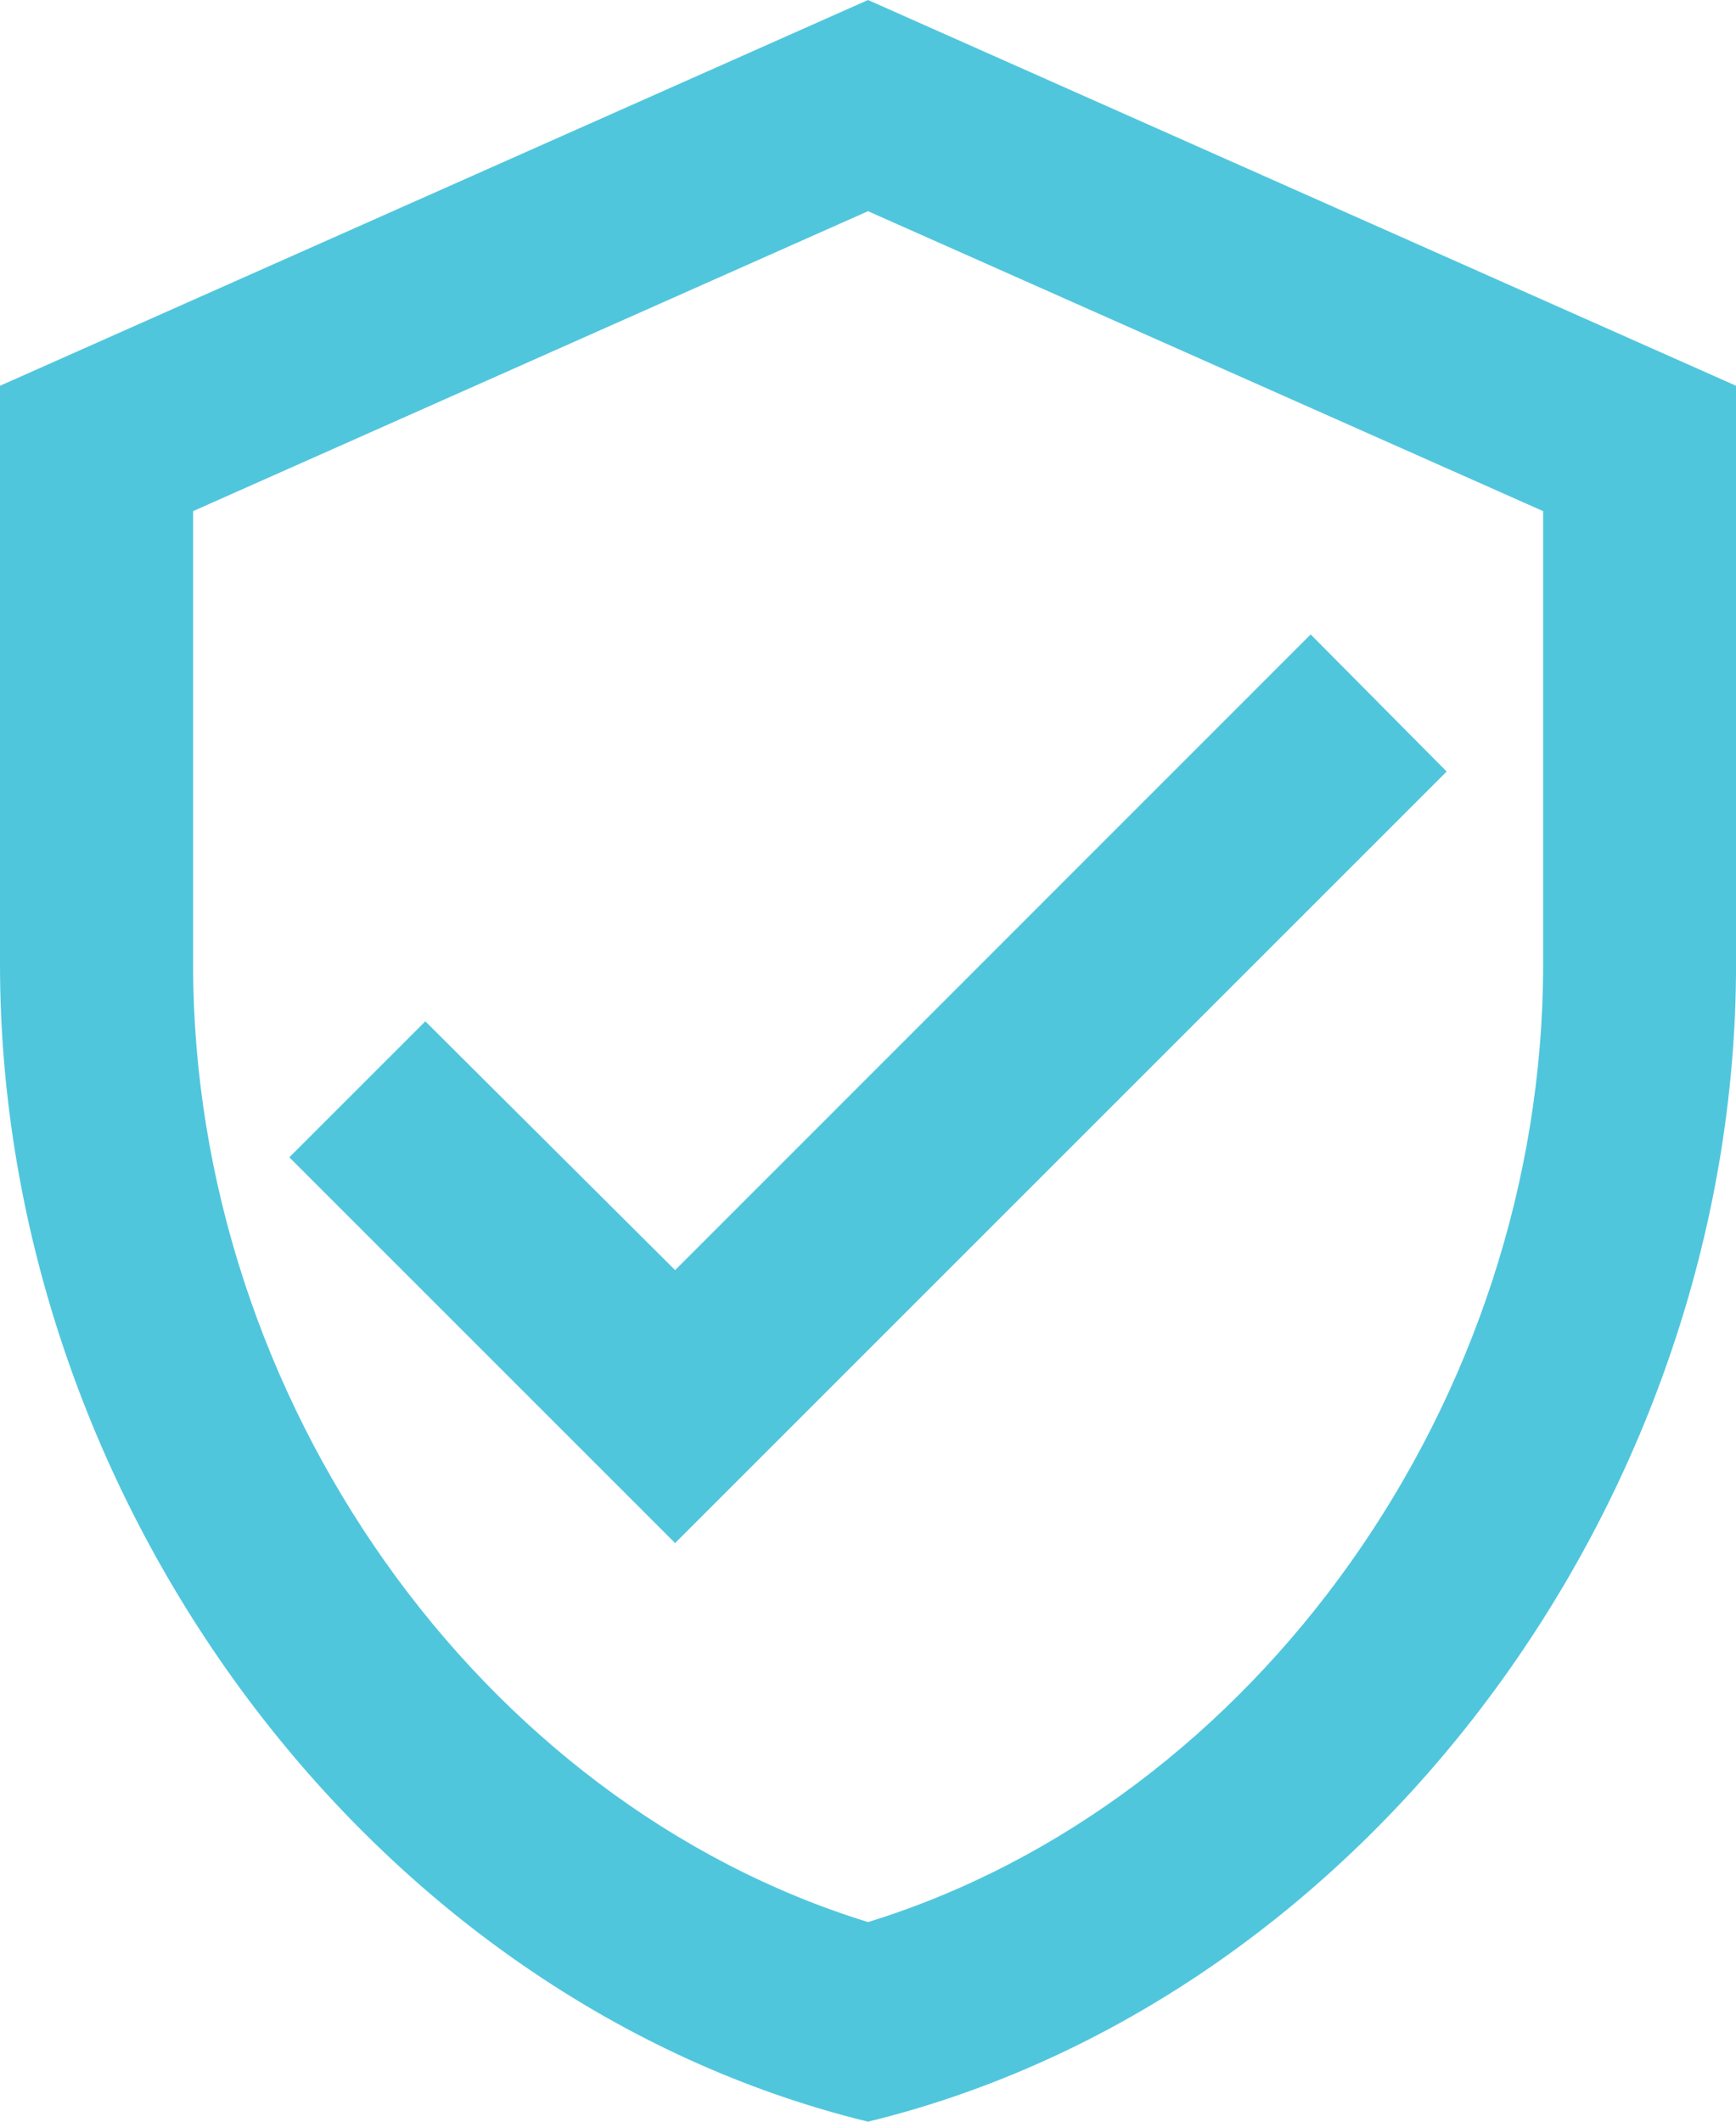
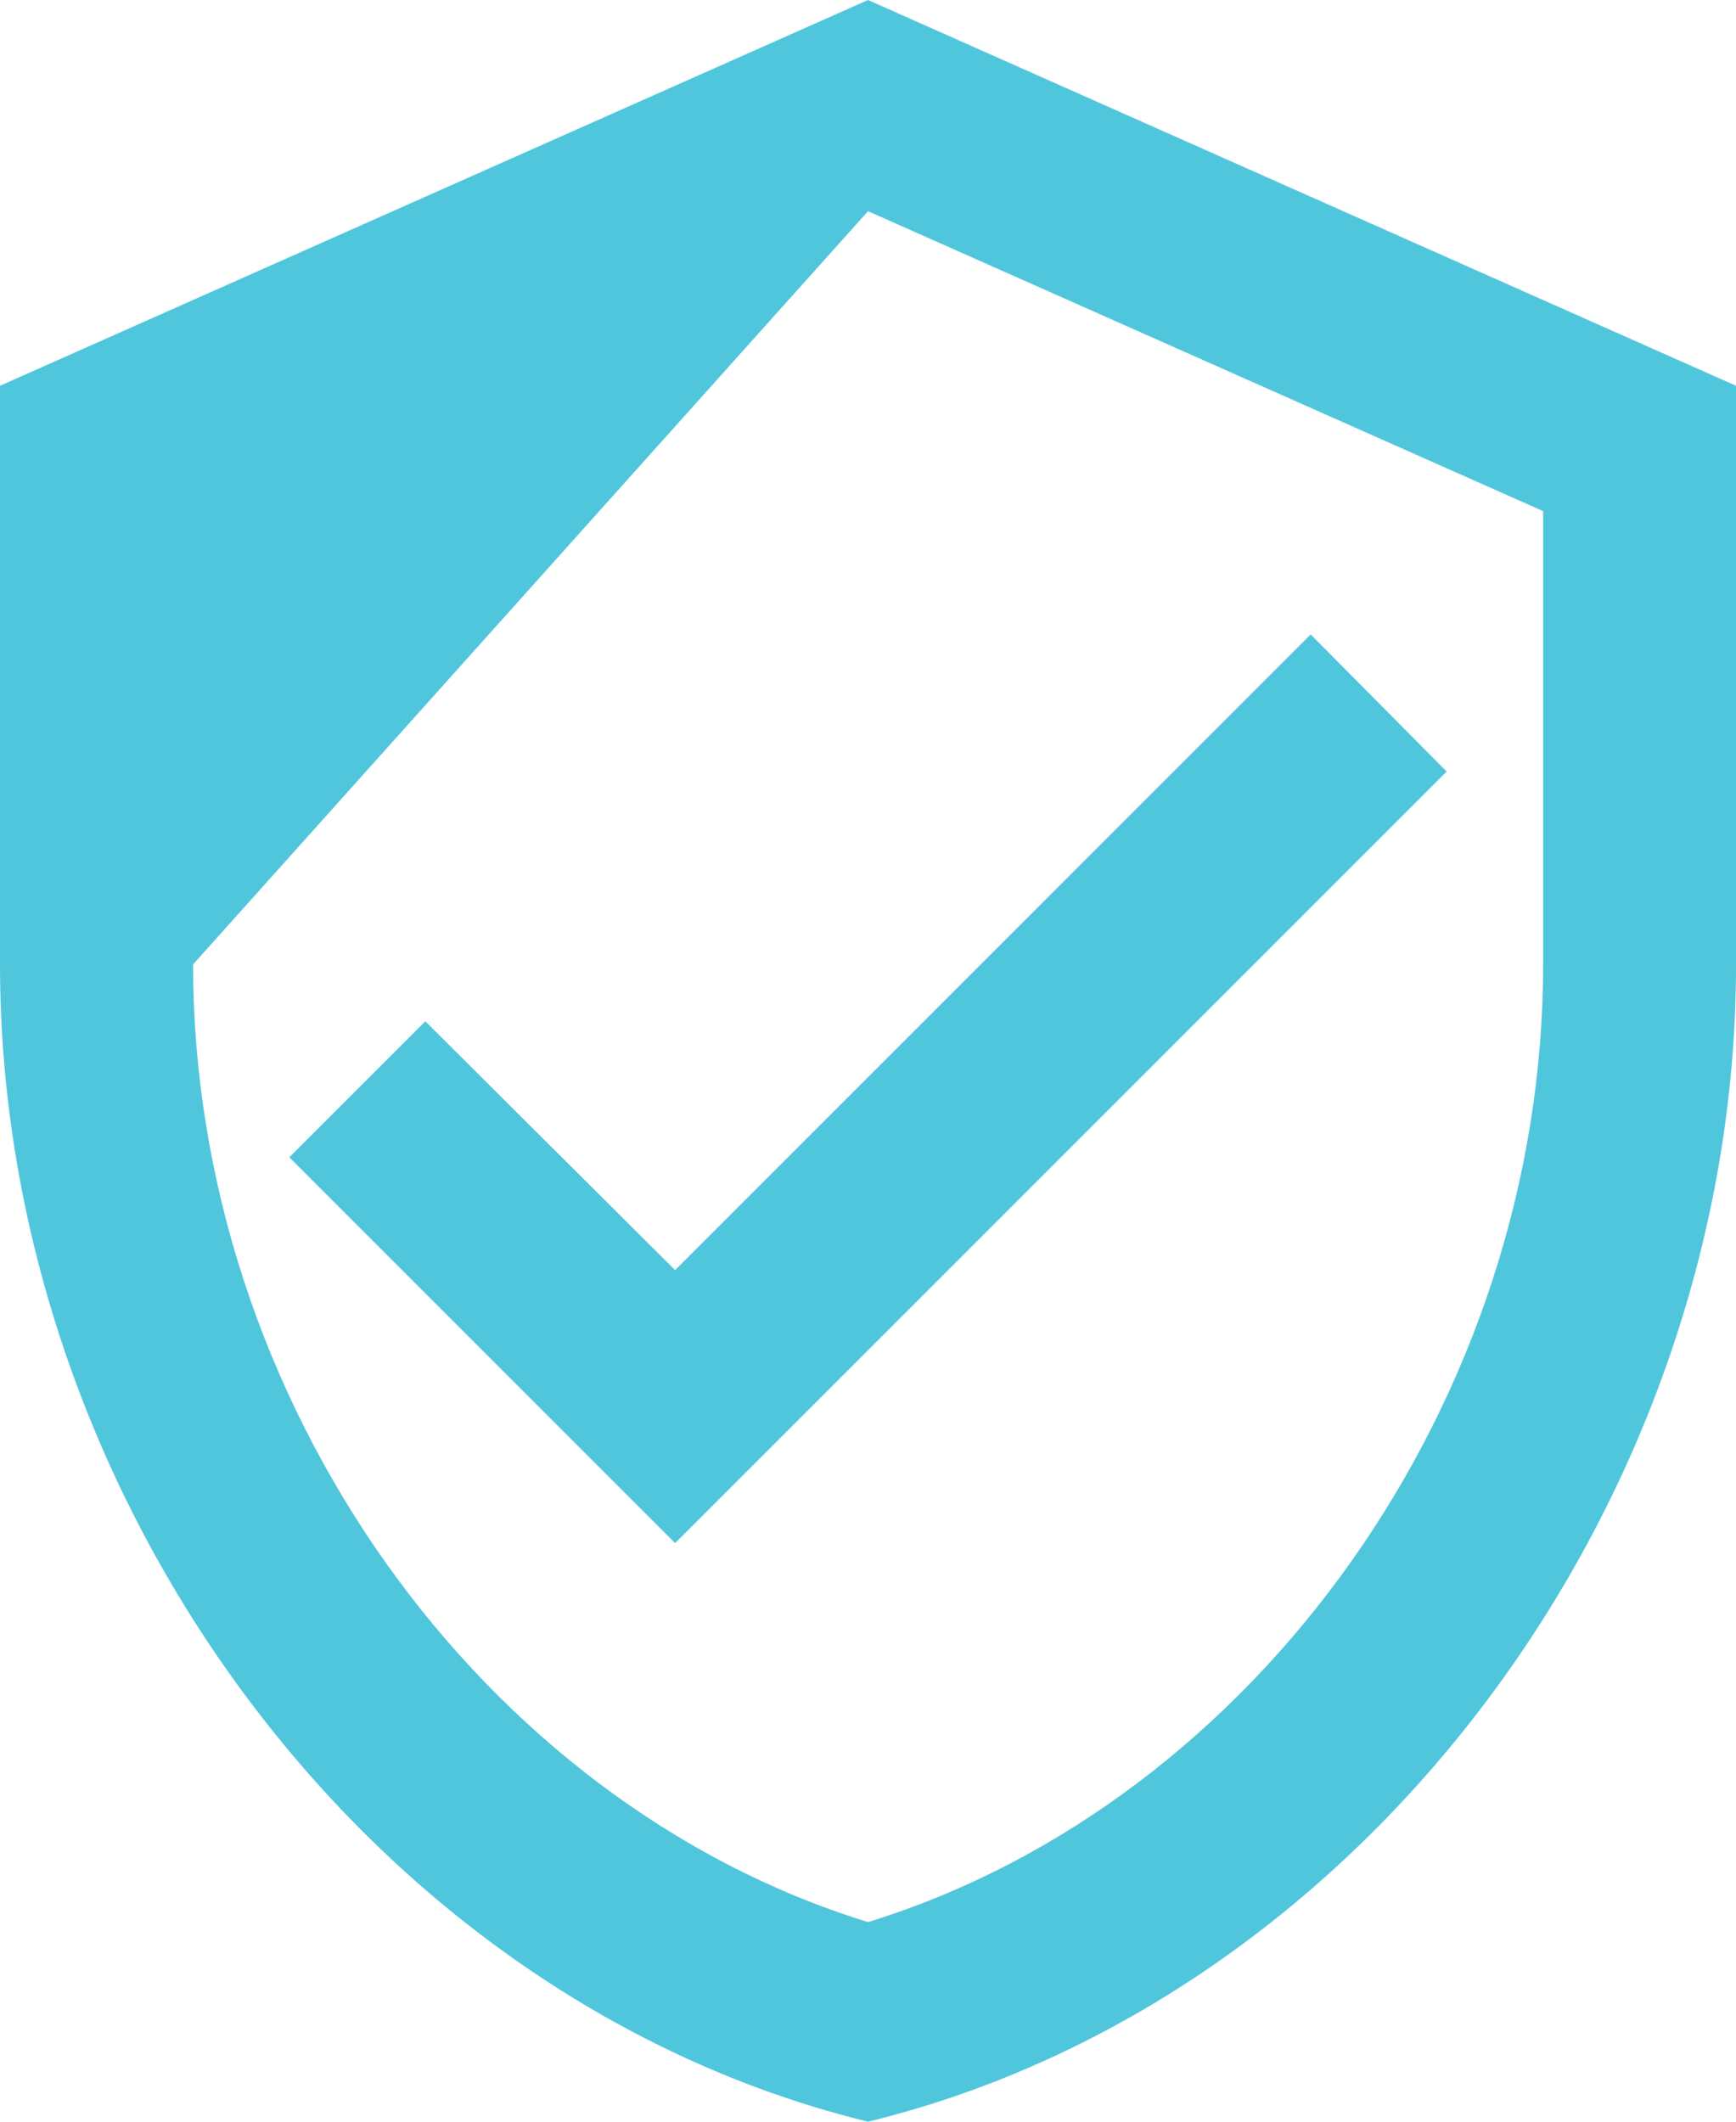
<svg xmlns="http://www.w3.org/2000/svg" width="37.759" height="46.15" viewBox="0 0 37.759 46.15">
-   <path id="Path_125" data-name="Path 125" d="M21.88,1,3,9.391V21.977C3,33.62,11.055,44.507,21.88,47.15c10.824-2.643,18.88-13.53,18.88-25.173V9.391ZM36.564,21.977c0,9.482-6.251,18.229-14.684,20.831C13.447,40.207,7.2,31.459,7.2,21.977V12.118L21.88,5.594l14.684,6.524ZM12.251,23.215,9.293,26.173l8.391,8.391L34.466,17.782,31.508,14.8,17.684,28.627Z" transform="translate(-3 -1)" fill="#50c6dd" />
+   <path id="Path_125" data-name="Path 125" d="M21.88,1,3,9.391V21.977C3,33.62,11.055,44.507,21.88,47.15c10.824-2.643,18.88-13.53,18.88-25.173V9.391ZM36.564,21.977c0,9.482-6.251,18.229-14.684,20.831C13.447,40.207,7.2,31.459,7.2,21.977L21.88,5.594l14.684,6.524ZM12.251,23.215,9.293,26.173l8.391,8.391L34.466,17.782,31.508,14.8,17.684,28.627Z" transform="translate(-3 -1)" fill="#50c6dd" />
</svg>